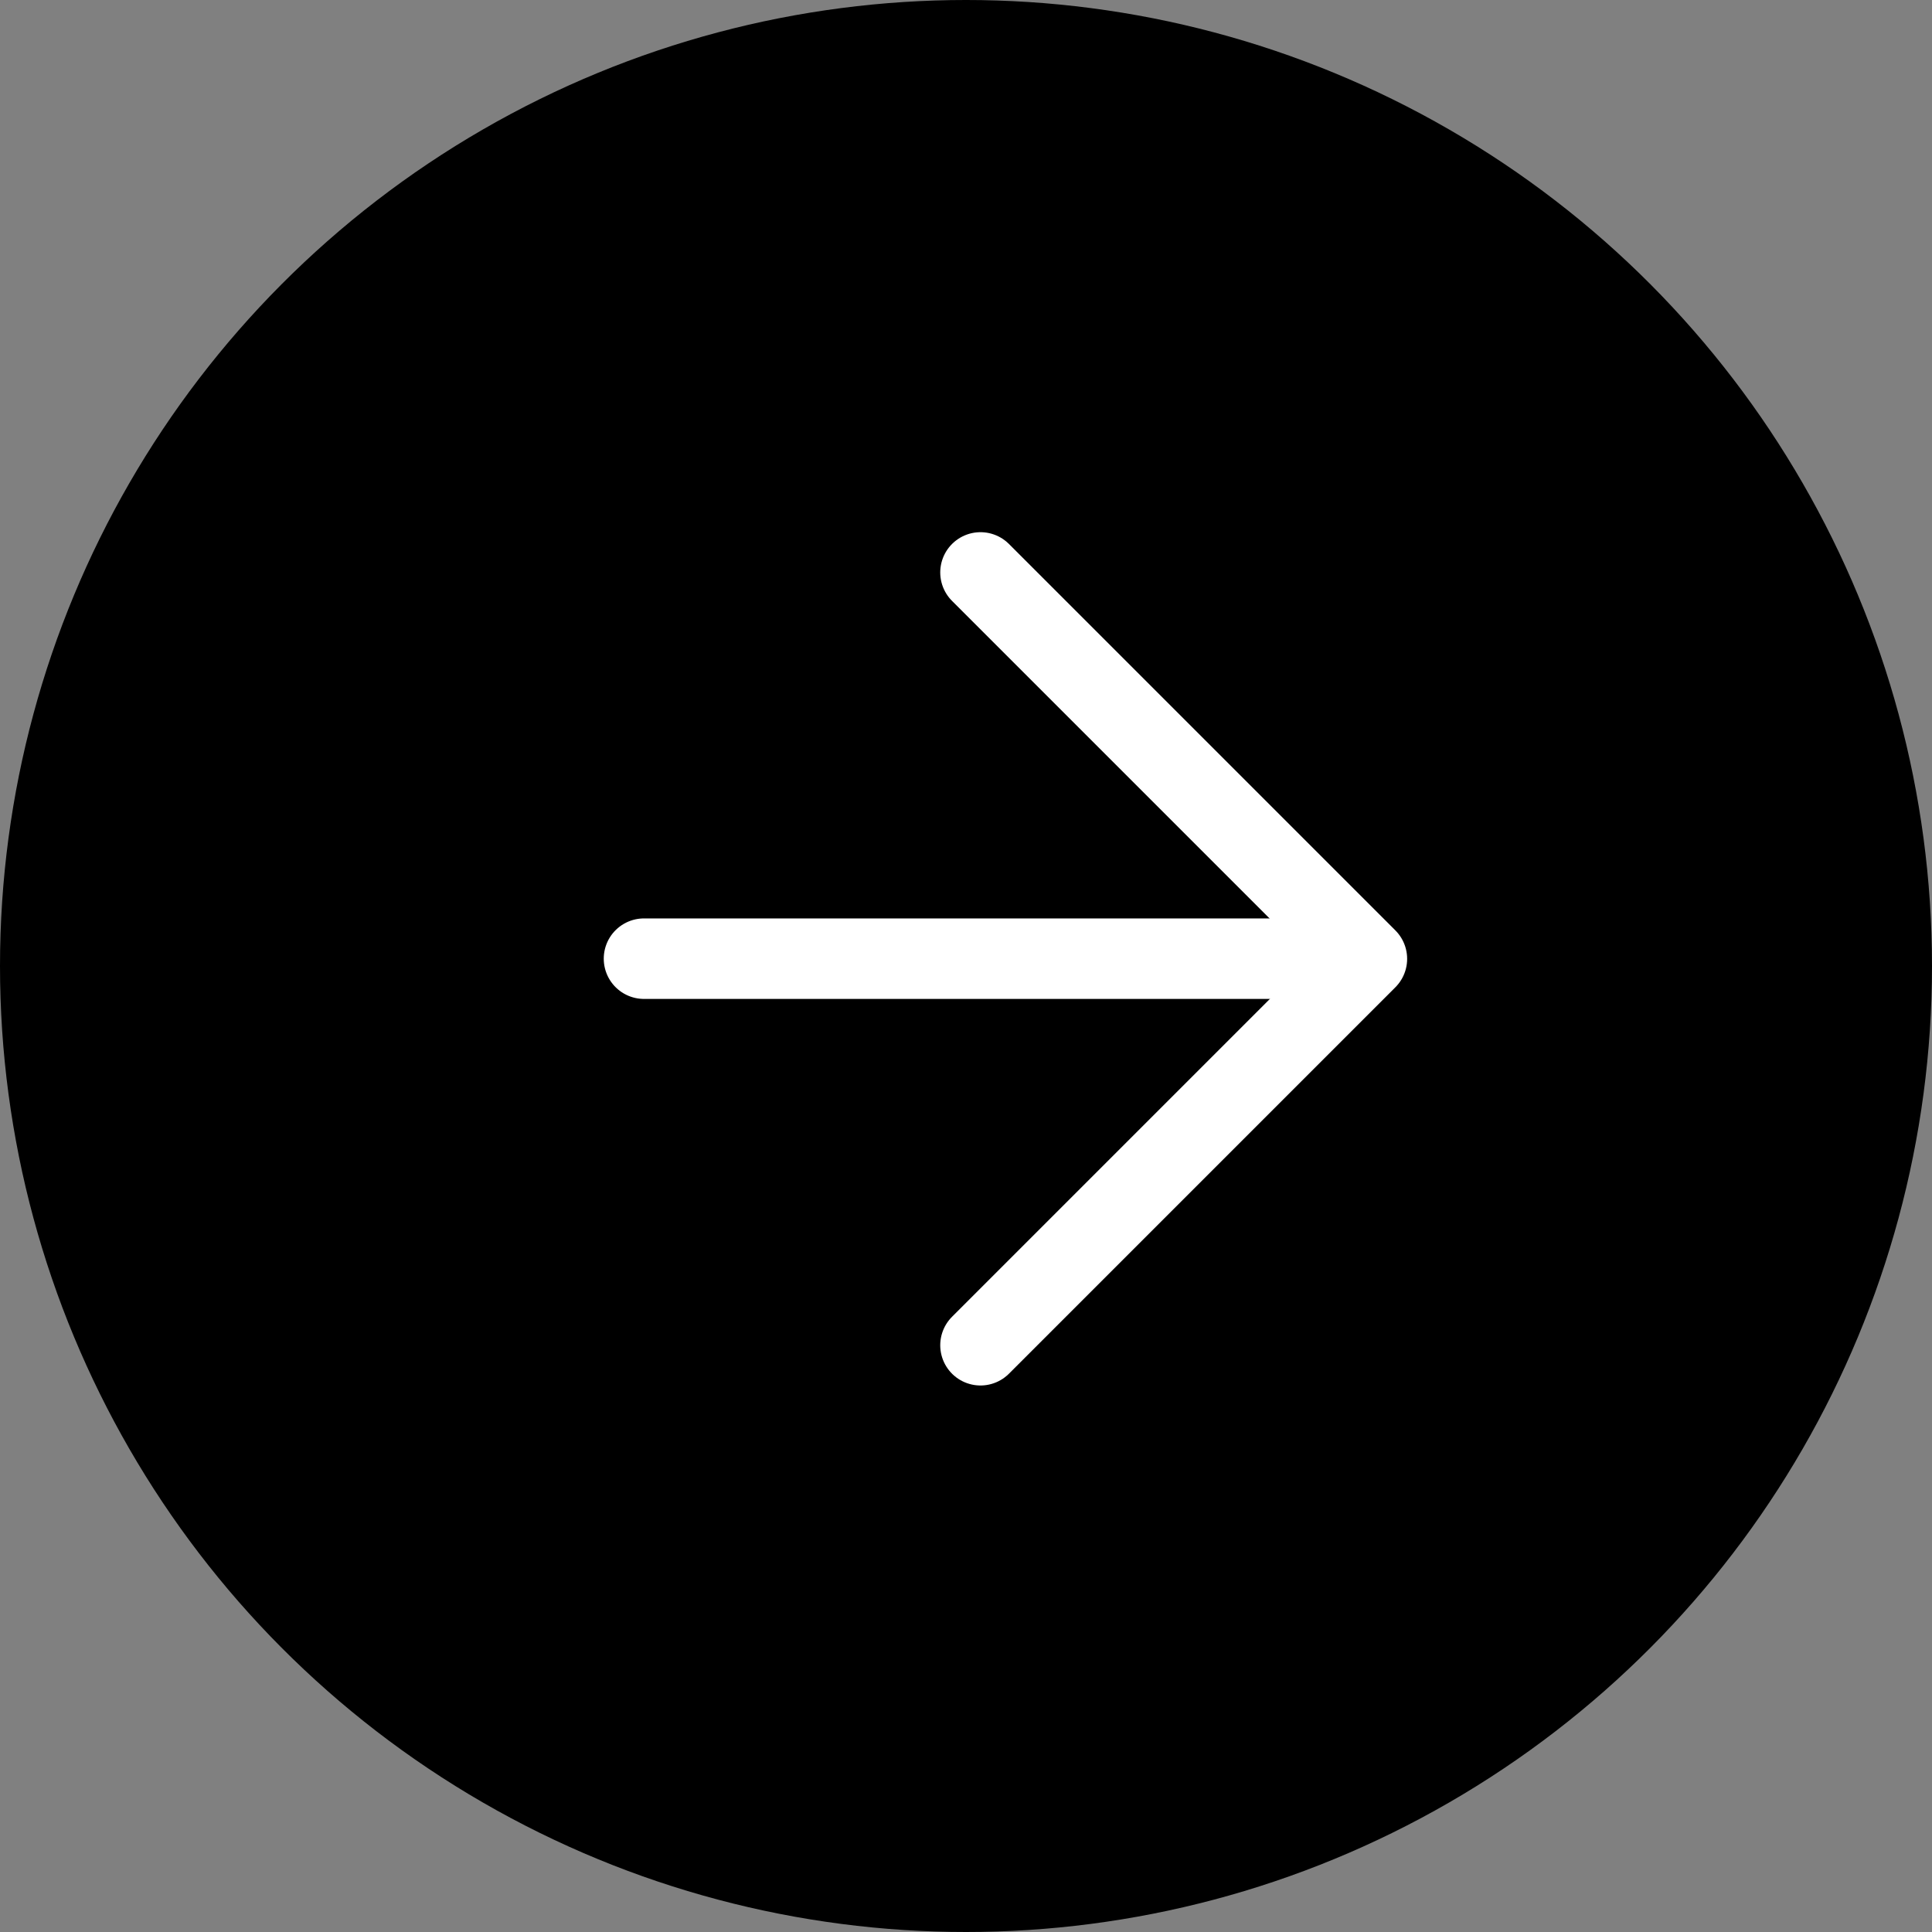
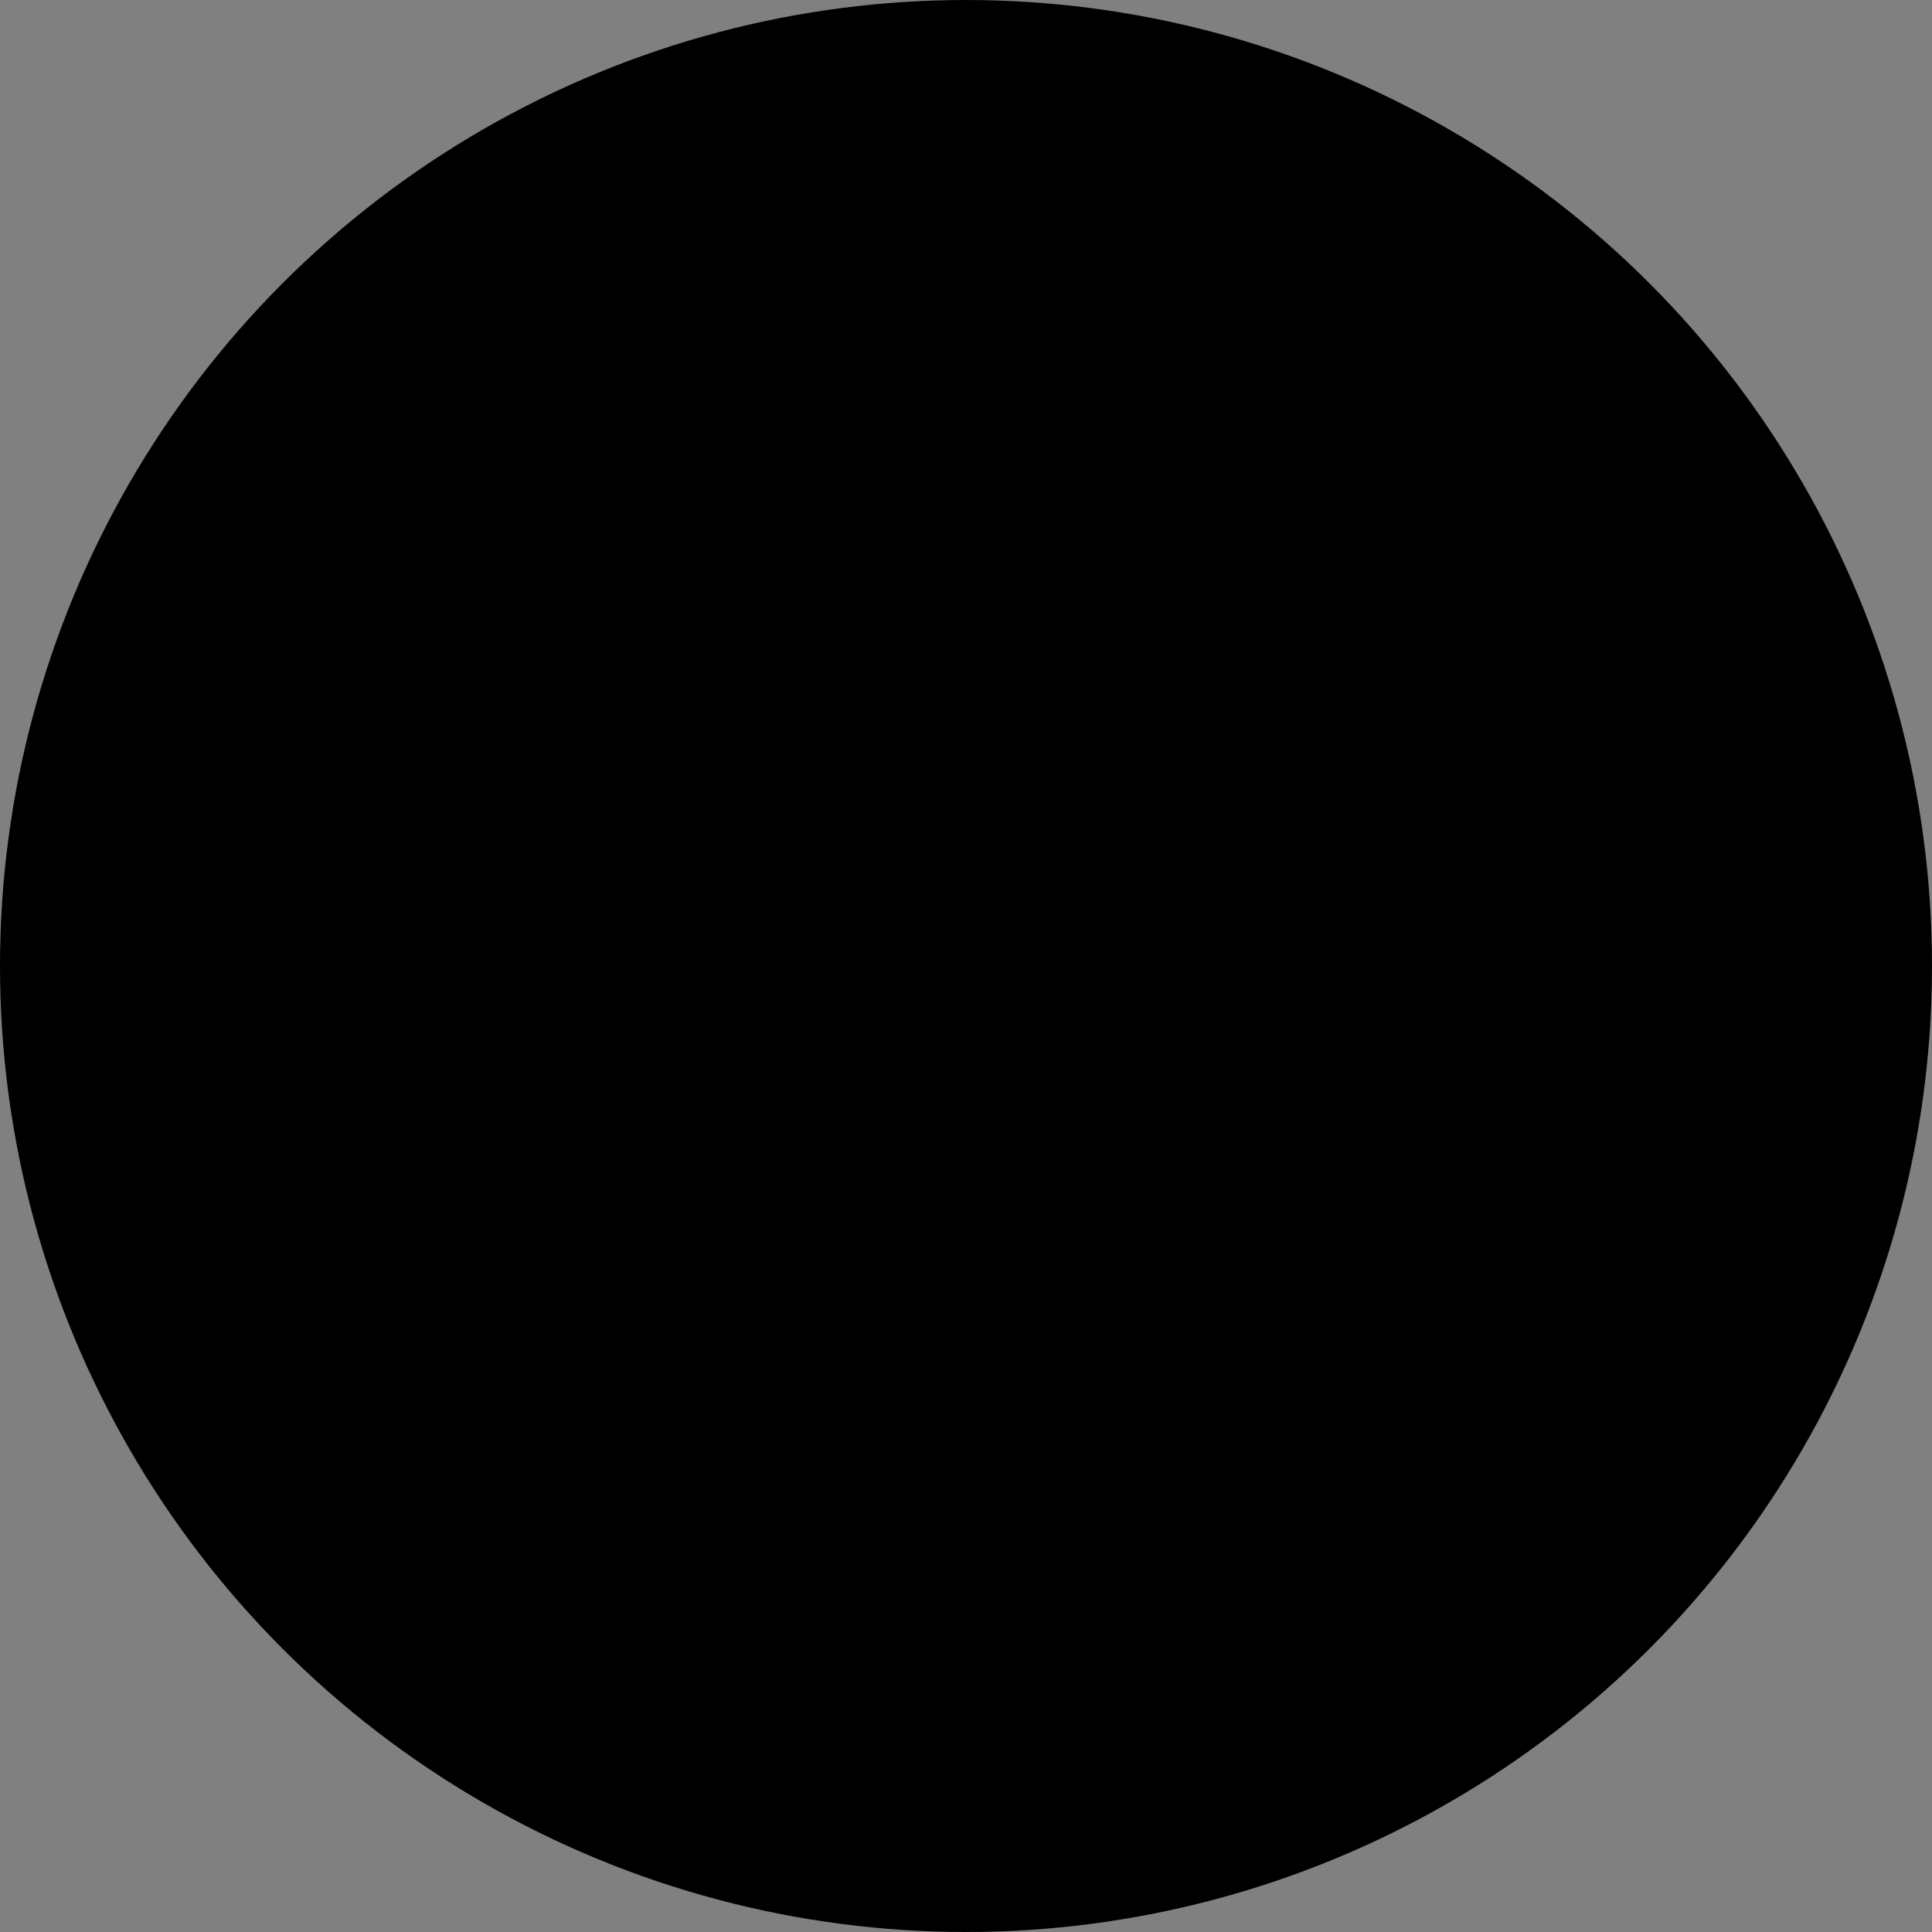
<svg xmlns="http://www.w3.org/2000/svg" id="arw" width="24" height="24" viewBox="0 0 24 24">
  <rect x="0" y="0" width="24" height="24" fill="#808080" stroke="none" />
  <circle id="楕円形_1" data-name="楕円形 1" cx="12" cy="12" r="12" />
  <g id="arrow-right_1_" data-name="arrow-right (1)" transform="translate(8 7.111)">
-     <line id="線_6" data-name="線 6" x2="8.772" transform="translate(0 4.798)" fill="none" stroke="#fff" stroke-linecap="round" stroke-linejoin="round" stroke-width="1" />
-     <path id="パス_197" data-name="パス 197" d="M12,5l4.8,4.8-4.8,4.8" transform="translate(-7.82 -5)" fill="none" stroke="#fff" stroke-linecap="round" stroke-linejoin="round" stroke-width="1" />
-   </g>
+     </g>
</svg>